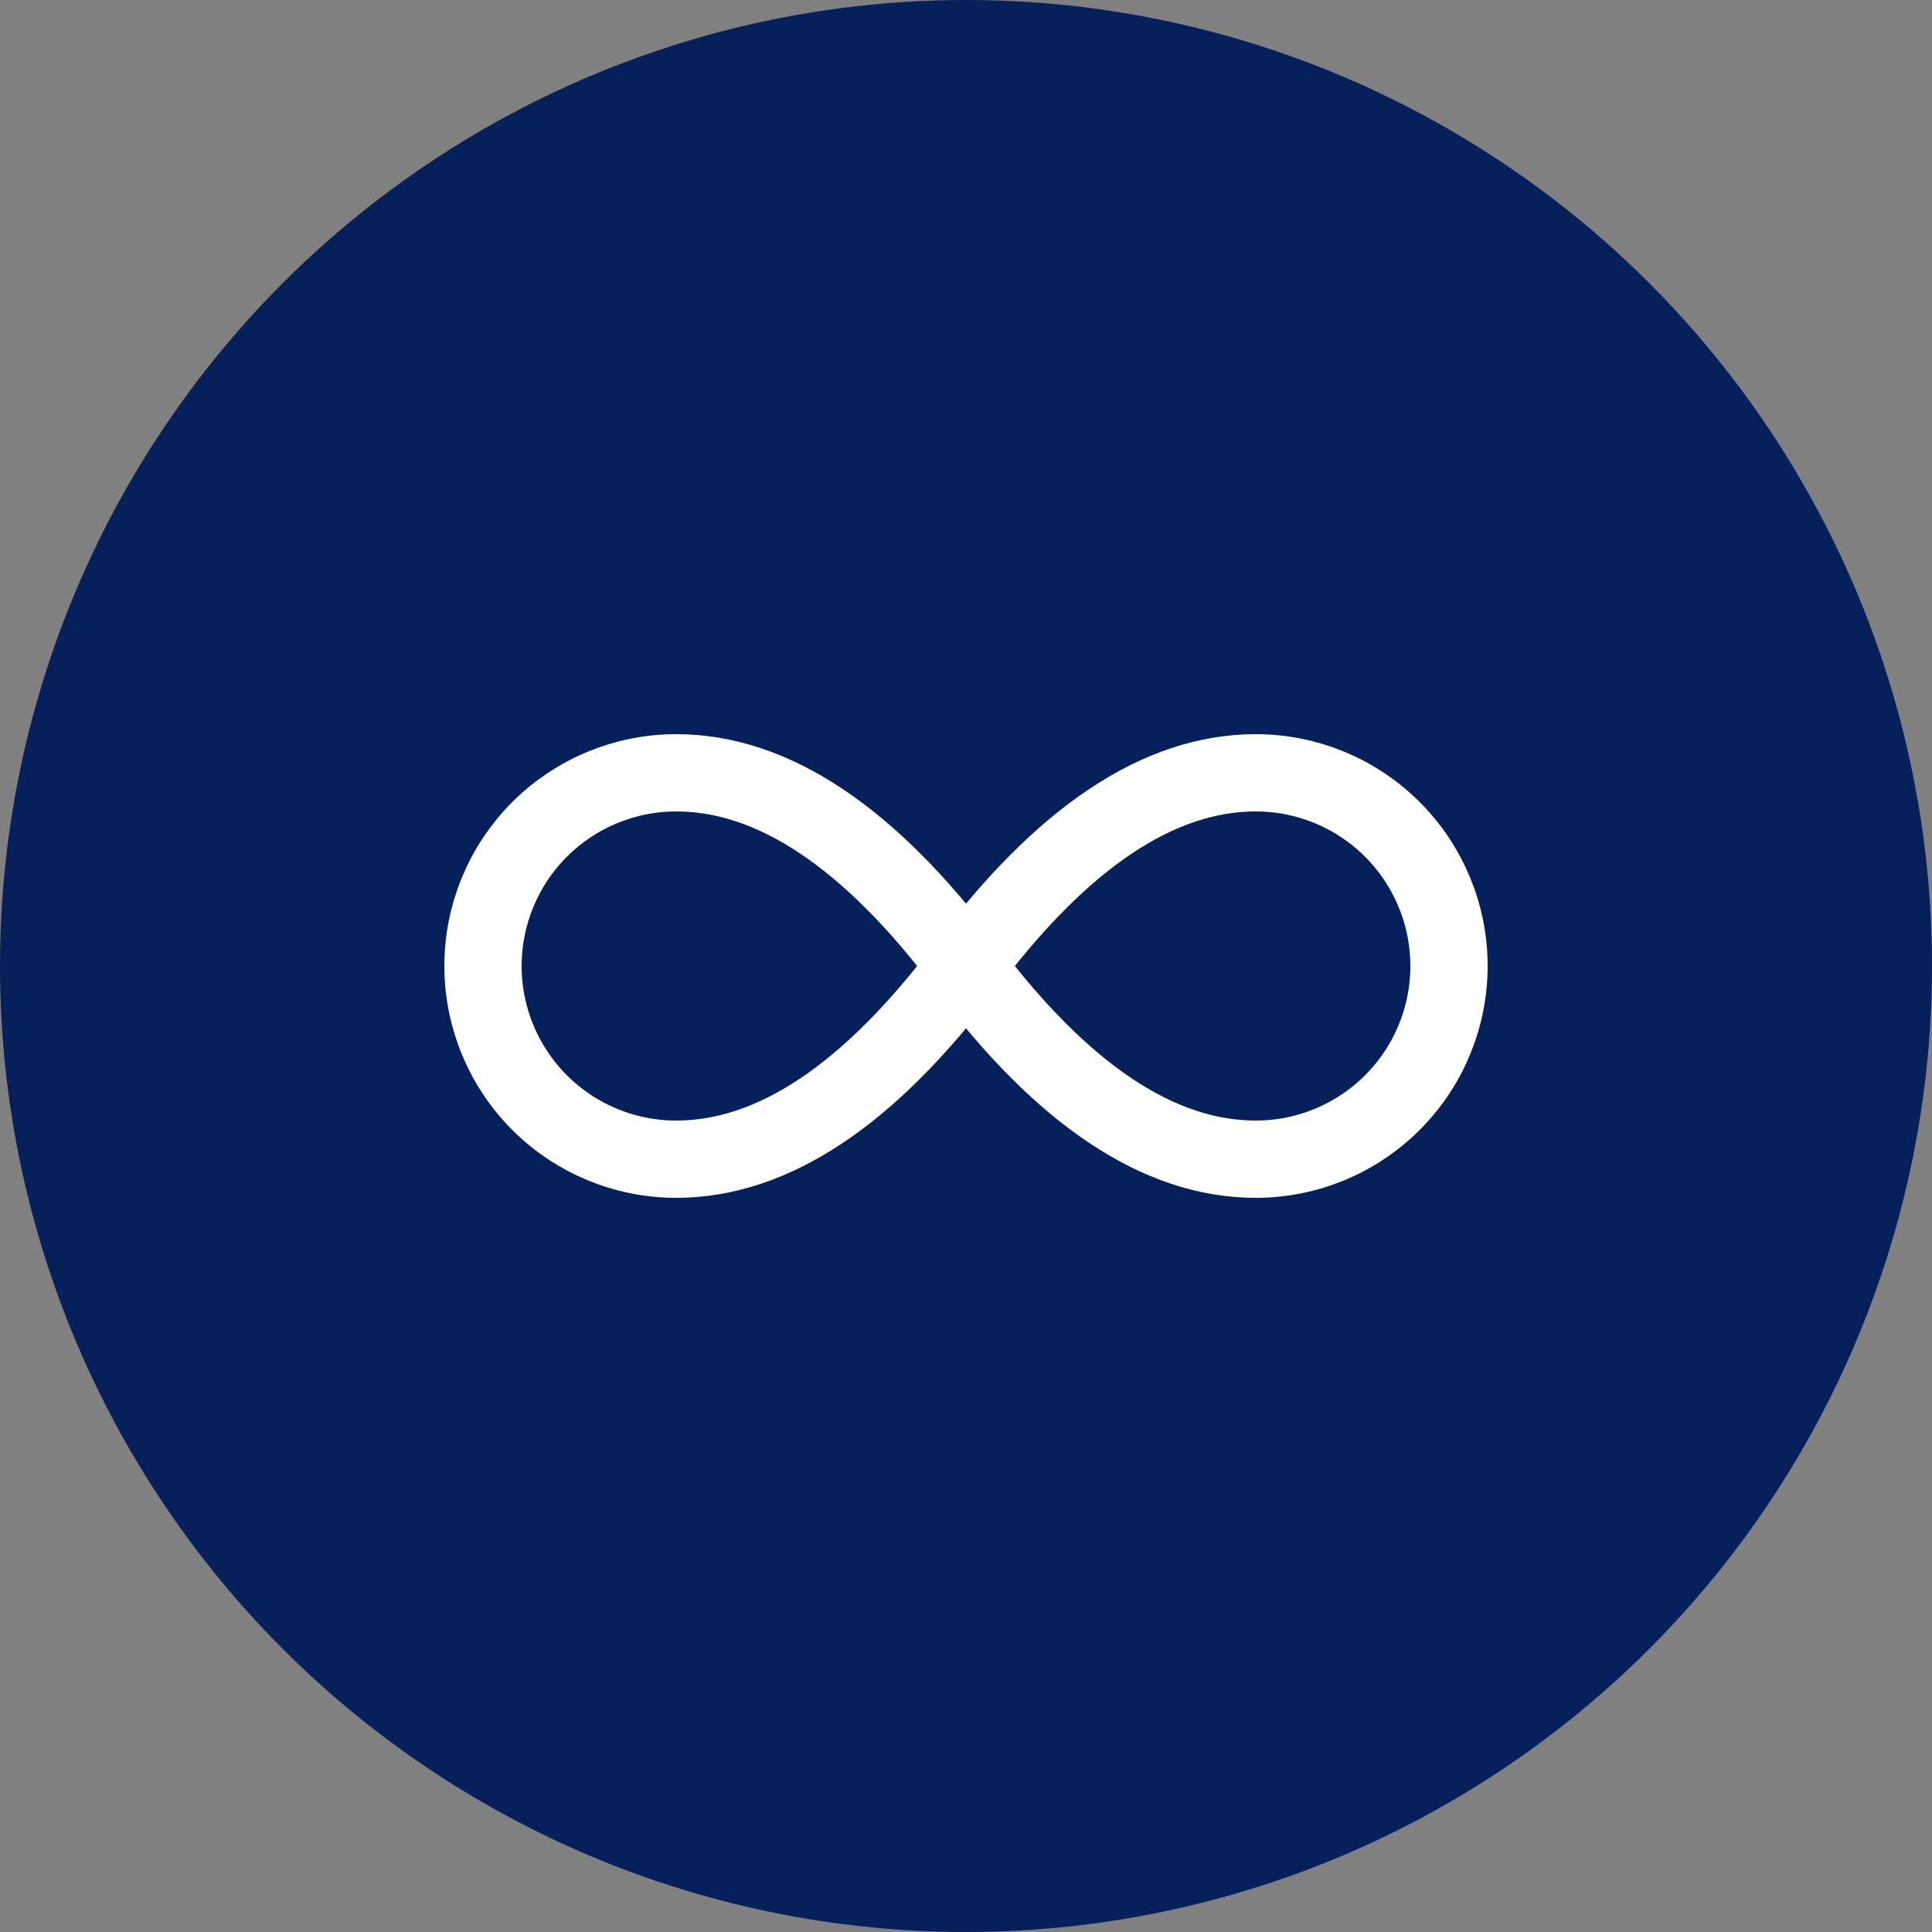
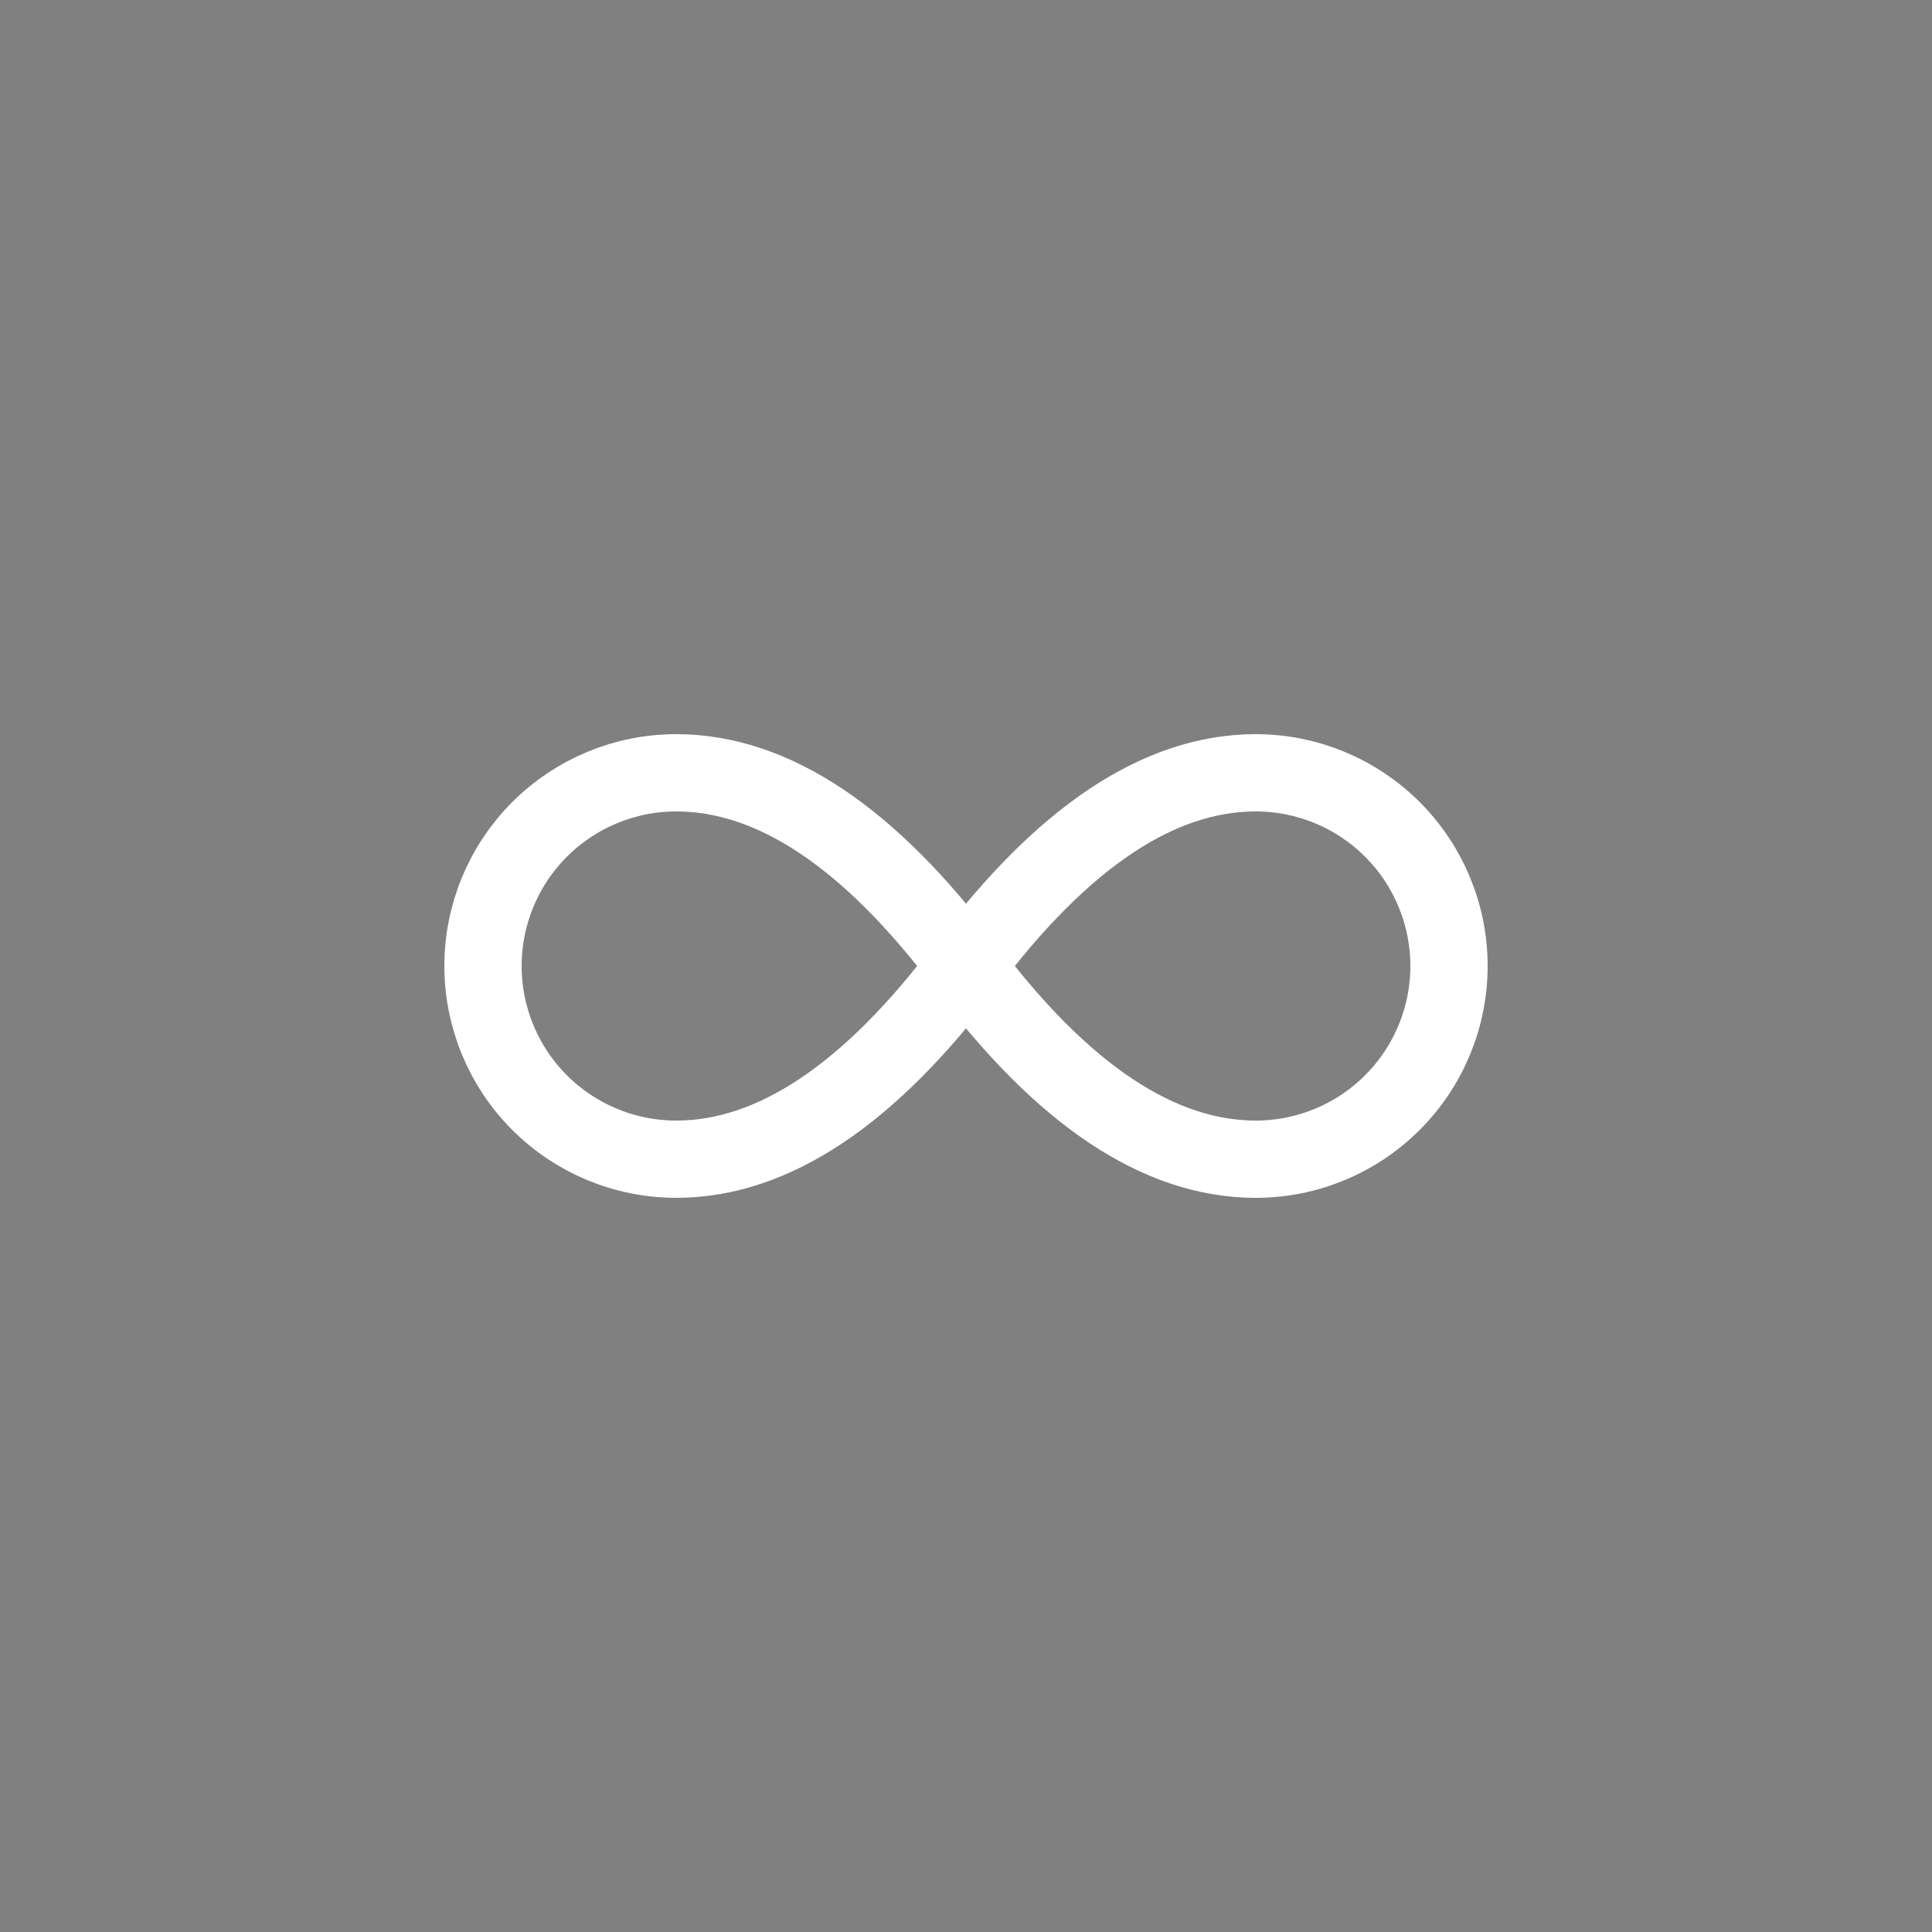
<svg xmlns="http://www.w3.org/2000/svg" width="50" height="50" viewBox="0 0 50 50" fill="none">
  <rect x="0" y="0" width="50" height="50" fill="#808080" stroke="none" />
-   <circle cx="25" cy="25" r="25" fill="#05205B" />
-   <path d="M25 25C22.5 21.663 20 20 17.5 20C16.174 20 14.902 20.527 13.964 21.465C13.027 22.402 12.5 23.674 12.5 25C12.5 26.326 13.027 27.598 13.964 28.535C14.902 29.473 16.174 30 17.5 30C20 30 22.5 28.337 25 25ZM25 25C27.5 28.337 30 30 32.5 30C33.826 30 35.098 29.473 36.035 28.535C36.973 27.598 37.5 26.326 37.5 25C37.5 23.674 36.973 22.402 36.035 21.465C35.098 20.527 33.826 20 32.5 20C30 20 27.5 21.663 25 25Z" stroke="white" stroke-width="2" stroke-linecap="round" stroke-linejoin="round" />
+   <path d="M25 25C22.5 21.663 20 20 17.5 20C16.174 20 14.902 20.527 13.964 21.465C13.027 22.402 12.5 23.674 12.5 25C12.5 26.326 13.027 27.598 13.964 28.535C14.902 29.473 16.174 30 17.5 30C20 30 22.5 28.337 25 25M25 25C27.5 28.337 30 30 32.5 30C33.826 30 35.098 29.473 36.035 28.535C36.973 27.598 37.5 26.326 37.5 25C37.5 23.674 36.973 22.402 36.035 21.465C35.098 20.527 33.826 20 32.5 20C30 20 27.5 21.663 25 25Z" stroke="white" stroke-width="2" stroke-linecap="round" stroke-linejoin="round" />
</svg>